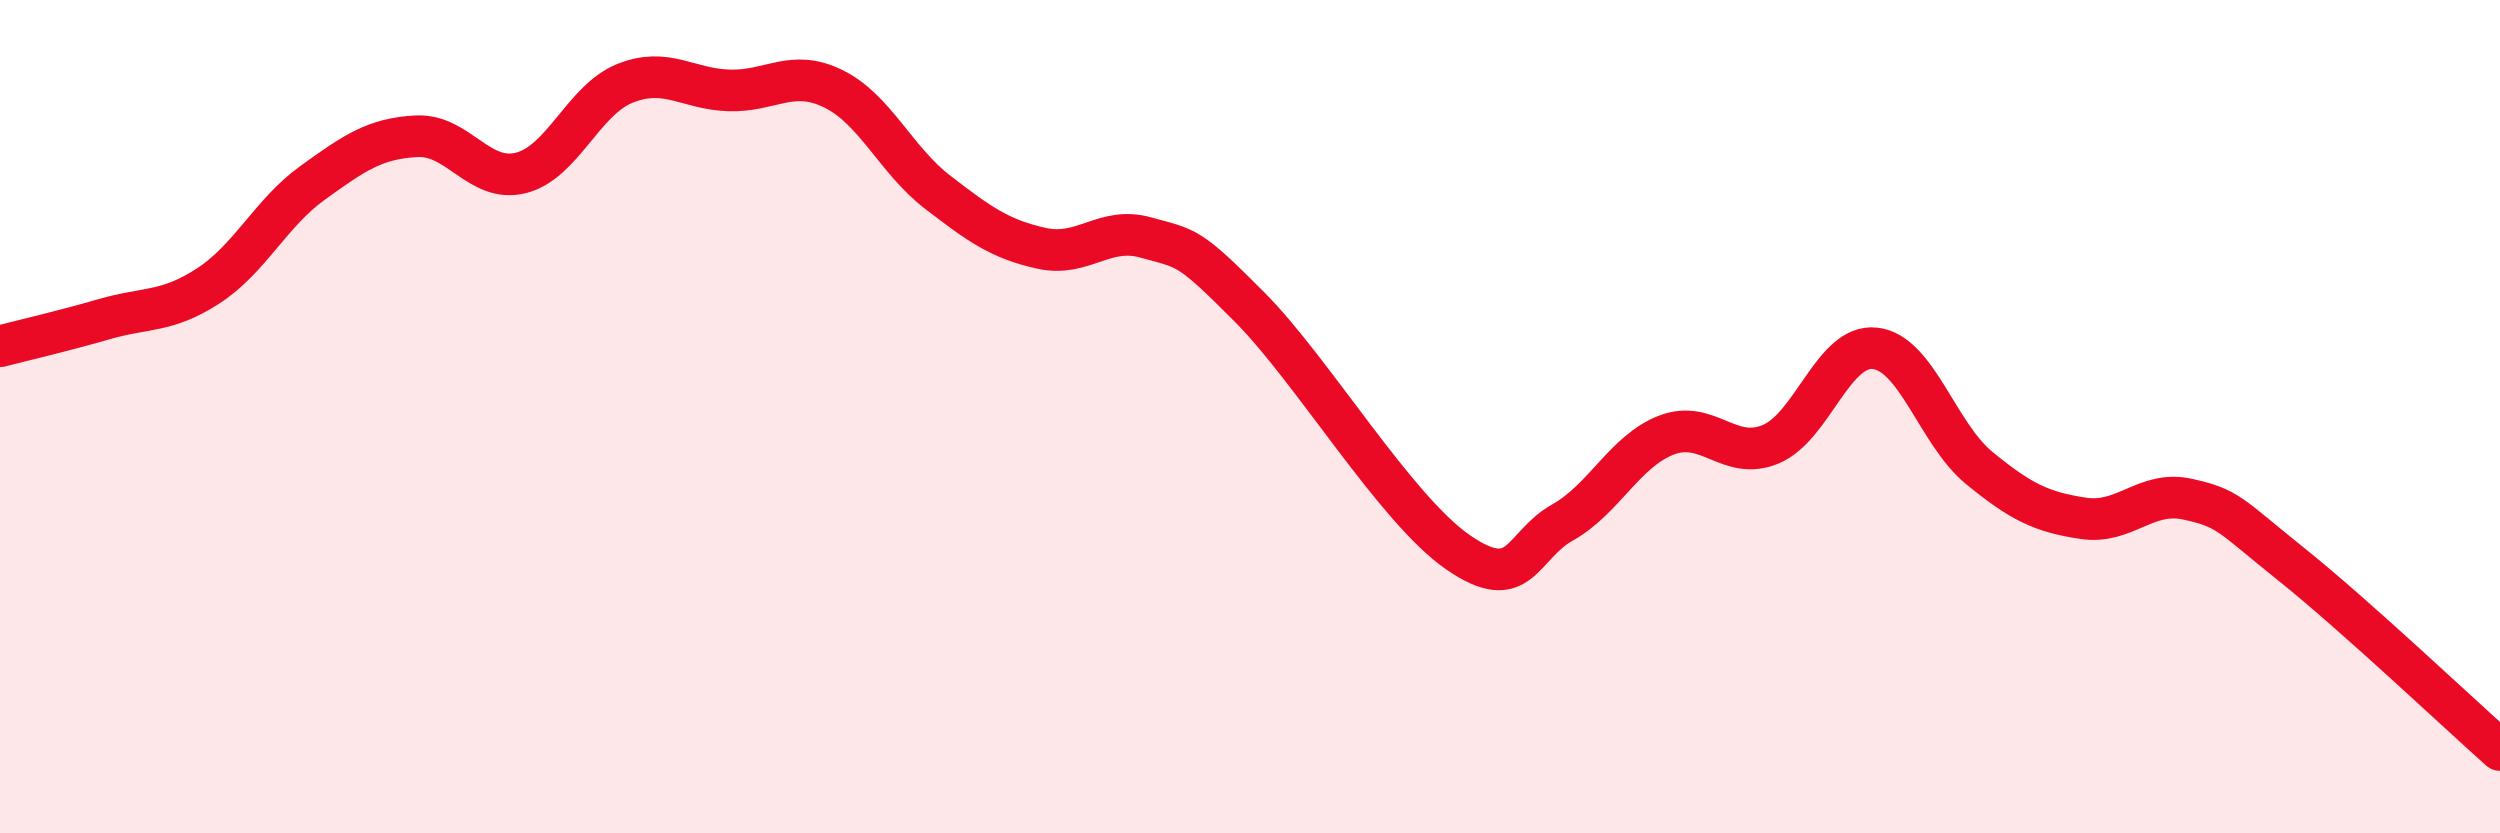
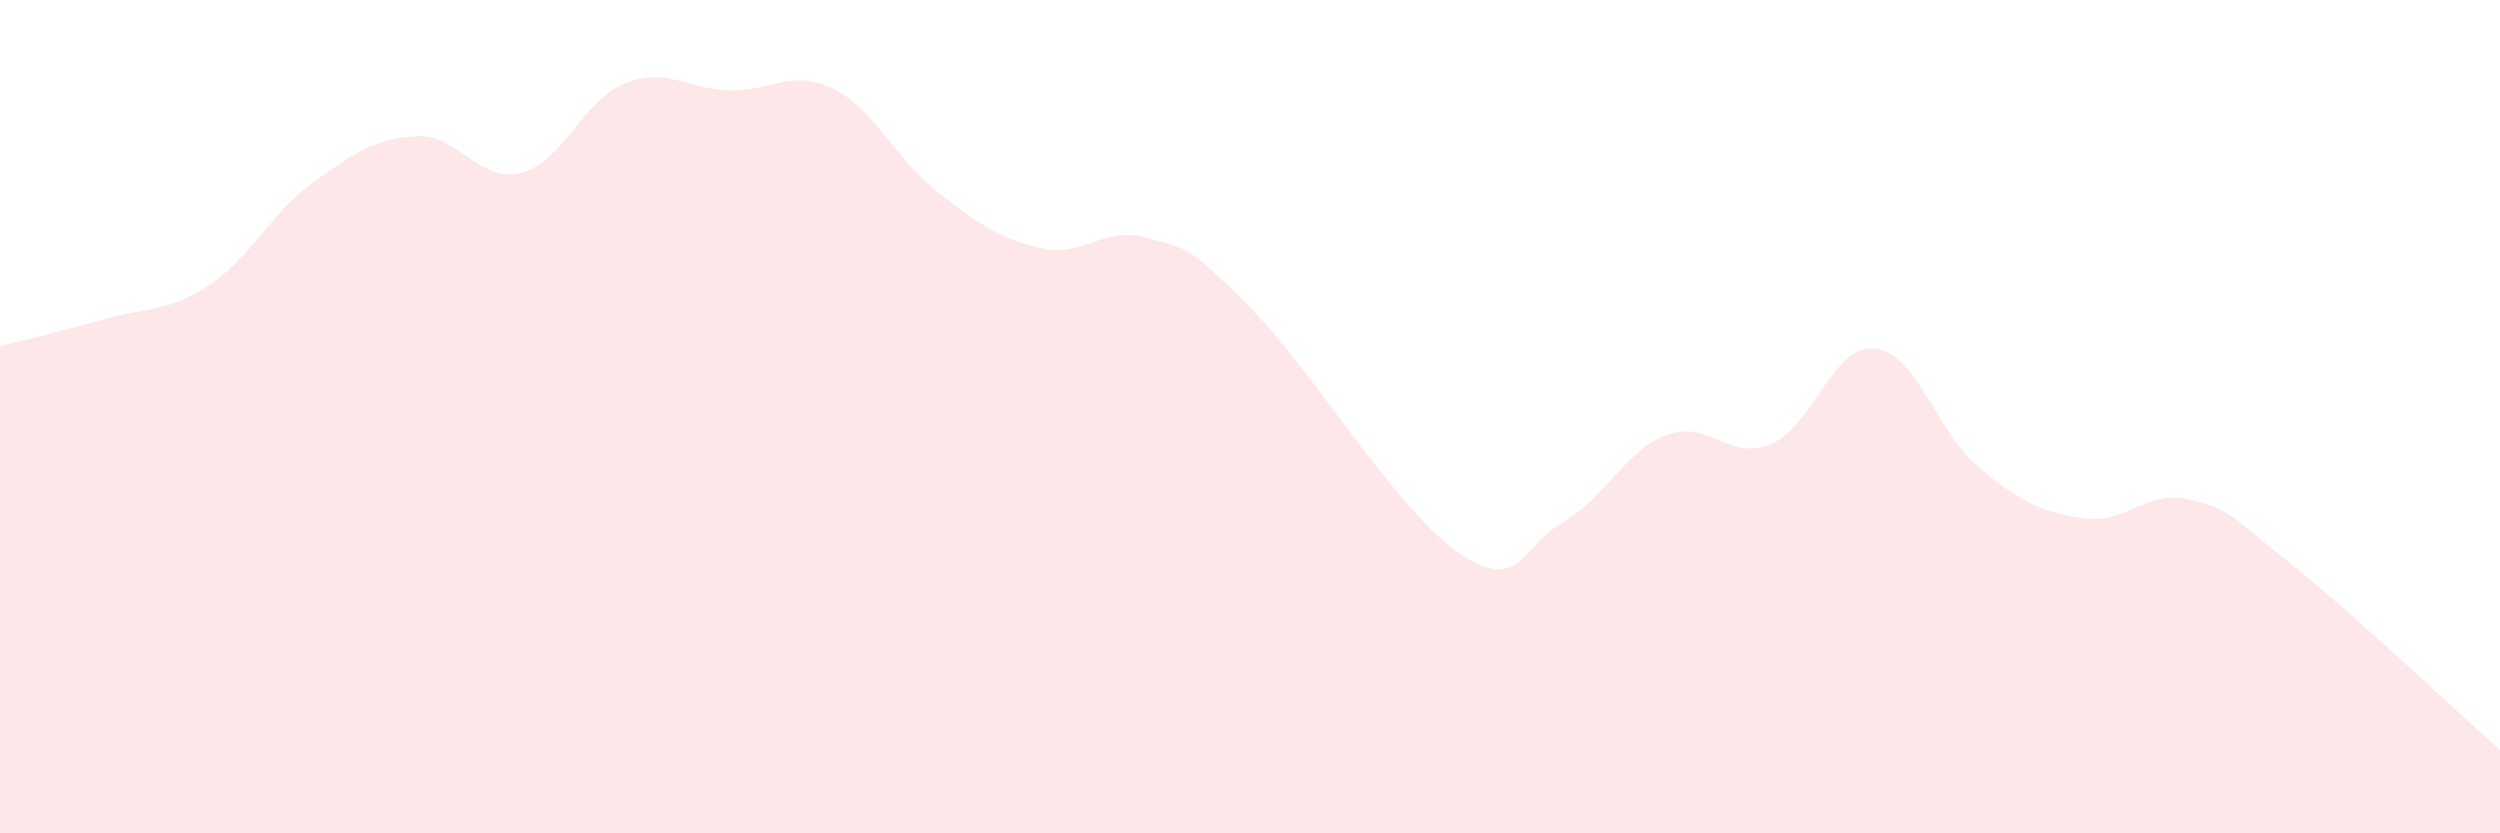
<svg xmlns="http://www.w3.org/2000/svg" width="60" height="20" viewBox="0 0 60 20">
  <path d="M 0,8.31 C 0.5,8.18 1.5,7.95 2.5,7.66 C 3.5,7.37 4,7.51 5,6.86 C 6,6.21 6.5,5.11 7.5,4.39 C 8.5,3.67 9,3.32 10,3.27 C 11,3.22 11.5,4.4 12.5,4.15 C 13.5,3.9 14,2.4 15,2 C 16,1.6 16.5,2.14 17.5,2.17 C 18.5,2.2 19,1.64 20,2.13 C 21,2.62 21.5,3.84 22.5,4.61 C 23.5,5.38 24,5.74 25,5.96 C 26,6.18 26.5,5.42 27.5,5.7 C 28.5,5.98 28.5,5.87 30,7.38 C 31.5,8.89 33.5,12.23 35,13.26 C 36.5,14.29 36.5,13.1 37.5,12.54 C 38.5,11.98 39,10.82 40,10.44 C 41,10.06 41.5,11.08 42.5,10.66 C 43.5,10.24 44,8.25 45,8.36 C 46,8.47 46.5,10.41 47.5,11.23 C 48.5,12.05 49,12.29 50,12.44 C 51,12.59 51.5,11.76 52.5,11.98 C 53.5,12.2 53.5,12.35 55,13.55 C 56.5,14.75 59,17.11 60,18L60 20L0 20Z" fill="#EB0A25" opacity="0.1" stroke-linecap="round" stroke-linejoin="round" />
-   <path d="M 0,8.31 C 0.5,8.18 1.5,7.95 2.5,7.66 C 3.5,7.37 4,7.51 5,6.86 C 6,6.21 6.5,5.11 7.5,4.39 C 8.5,3.67 9,3.32 10,3.27 C 11,3.22 11.5,4.4 12.5,4.15 C 13.5,3.9 14,2.4 15,2 C 16,1.6 16.5,2.14 17.5,2.17 C 18.5,2.2 19,1.64 20,2.13 C 21,2.62 21.5,3.84 22.5,4.61 C 23.5,5.38 24,5.74 25,5.96 C 26,6.18 26.5,5.42 27.5,5.7 C 28.5,5.98 28.5,5.87 30,7.38 C 31.5,8.89 33.5,12.23 35,13.26 C 36.5,14.29 36.5,13.1 37.5,12.54 C 38.5,11.98 39,10.82 40,10.44 C 41,10.06 41.5,11.08 42.5,10.66 C 43.5,10.24 44,8.25 45,8.36 C 46,8.47 46.5,10.41 47.5,11.23 C 48.5,12.05 49,12.29 50,12.44 C 51,12.59 51.5,11.76 52.5,11.98 C 53.5,12.2 53.5,12.35 55,13.55 C 56.5,14.75 59,17.11 60,18" stroke="#EB0A25" stroke-width="1" fill="none" stroke-linecap="round" stroke-linejoin="round" />
</svg>